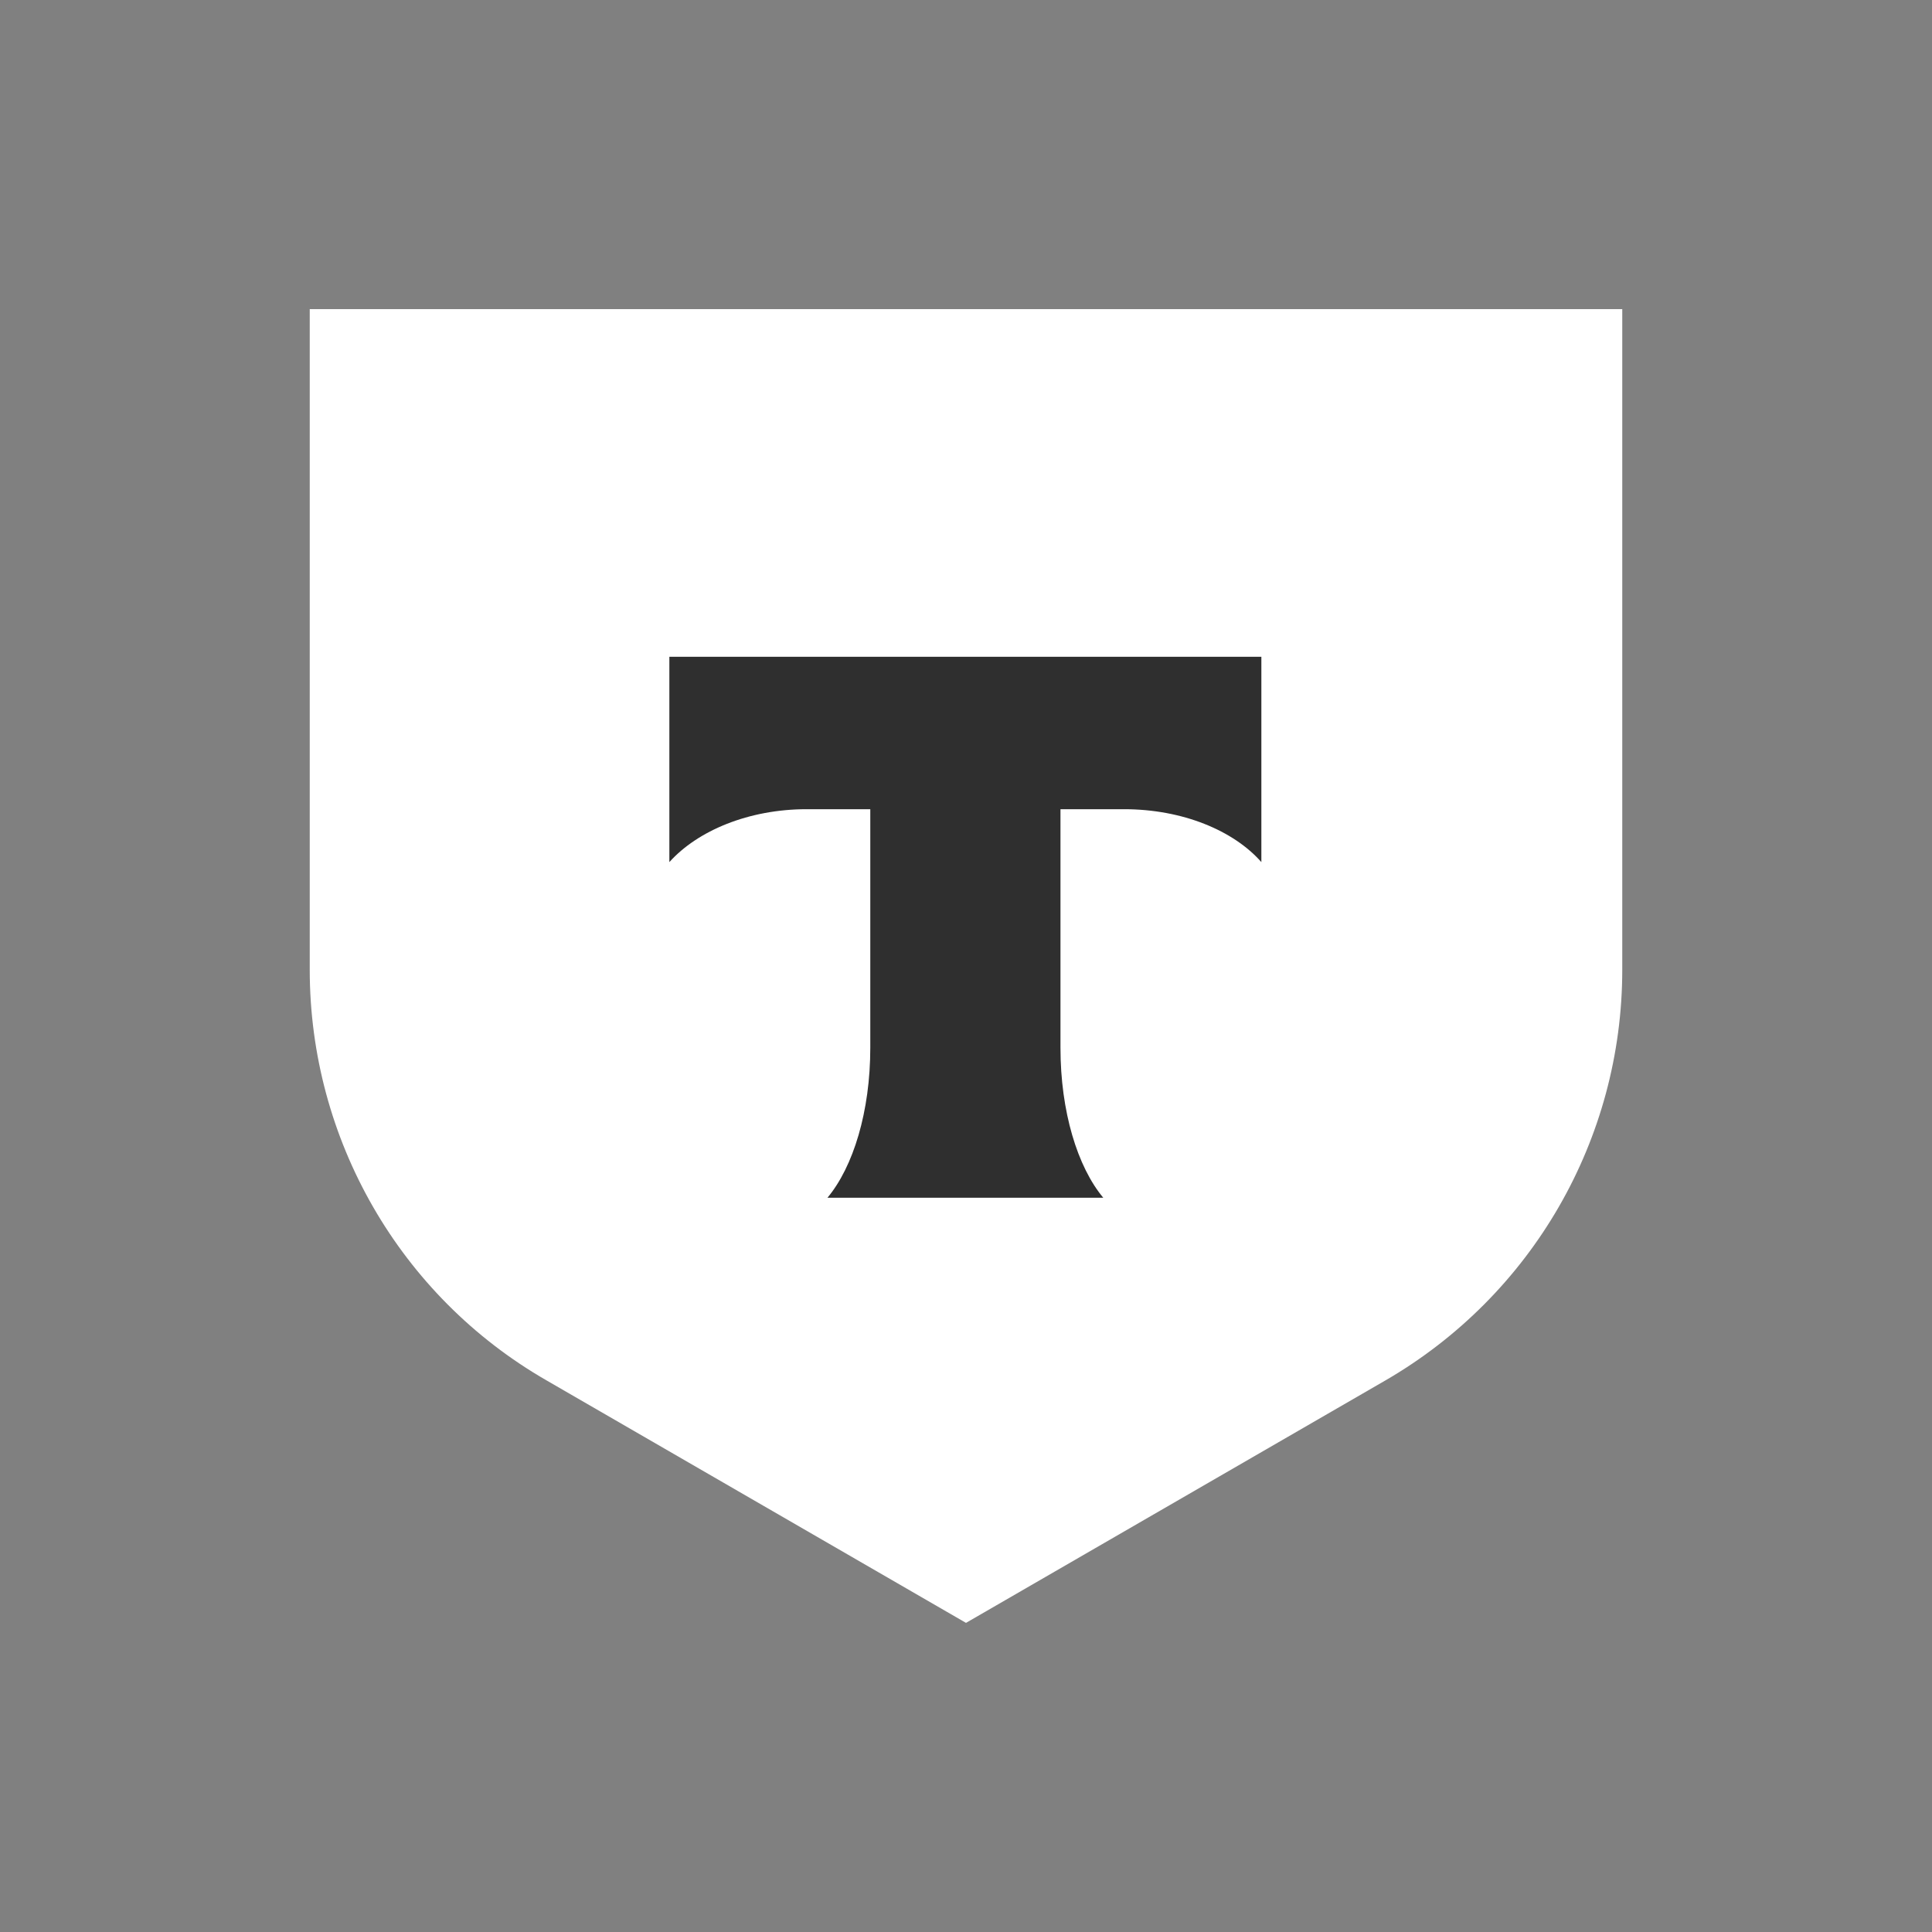
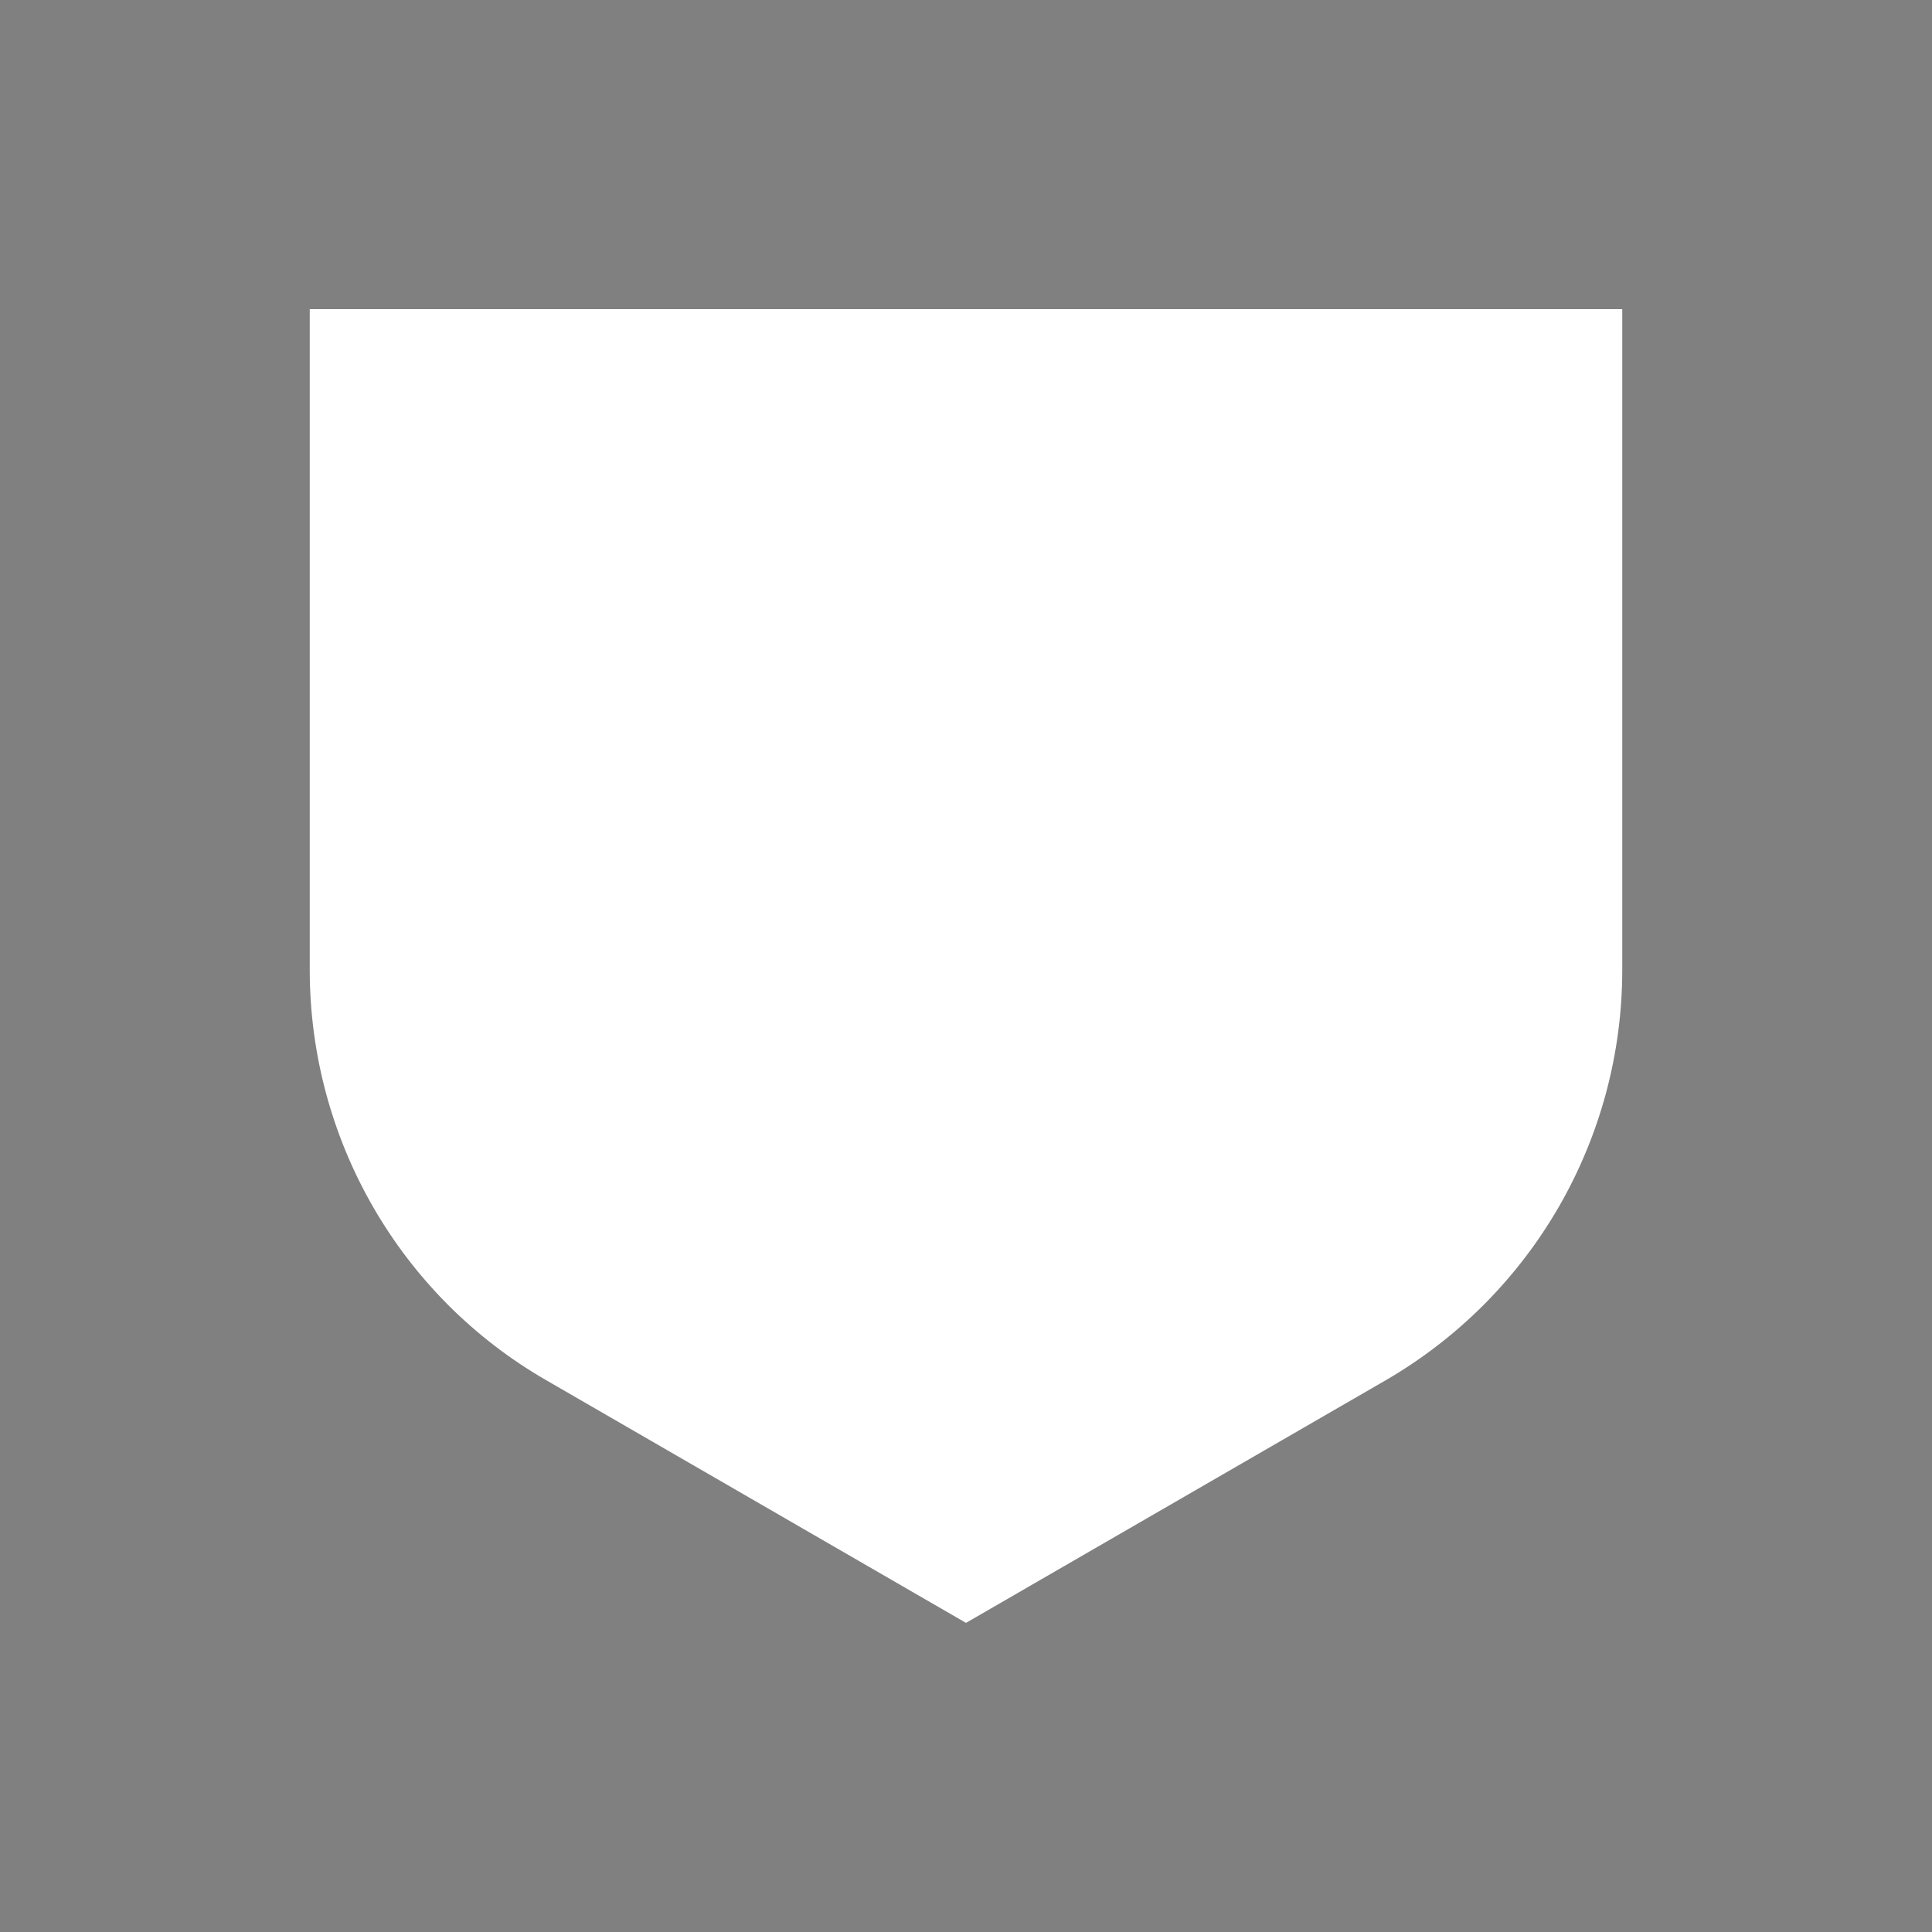
<svg xmlns="http://www.w3.org/2000/svg" width="50" height="50" viewBox="0 0 50 50" fill="none">
  <rect x="0" y="0" width="50" height="50" fill="#808080" stroke="none" />
  <path d="M8 8H41.984V25.098C41.984 29.482 39.653 33.524 35.855 35.725L25 42L14.145 35.725C10.347 33.541 8.016 29.482 8.016 25.098V8H8Z" fill="white" />
-   <path fill-rule="evenodd" clip-rule="evenodd" d="M17.323 16.997V22.311C18.057 21.496 19.377 20.942 20.876 20.942H22.523V27.119C22.523 28.765 22.082 30.199 21.414 30.998H28.553C27.885 30.199 27.445 28.765 27.445 27.119V20.942H29.091C30.607 20.942 31.927 21.496 32.644 22.311V16.997H17.323Z" fill="#2F2F2F" />
</svg>